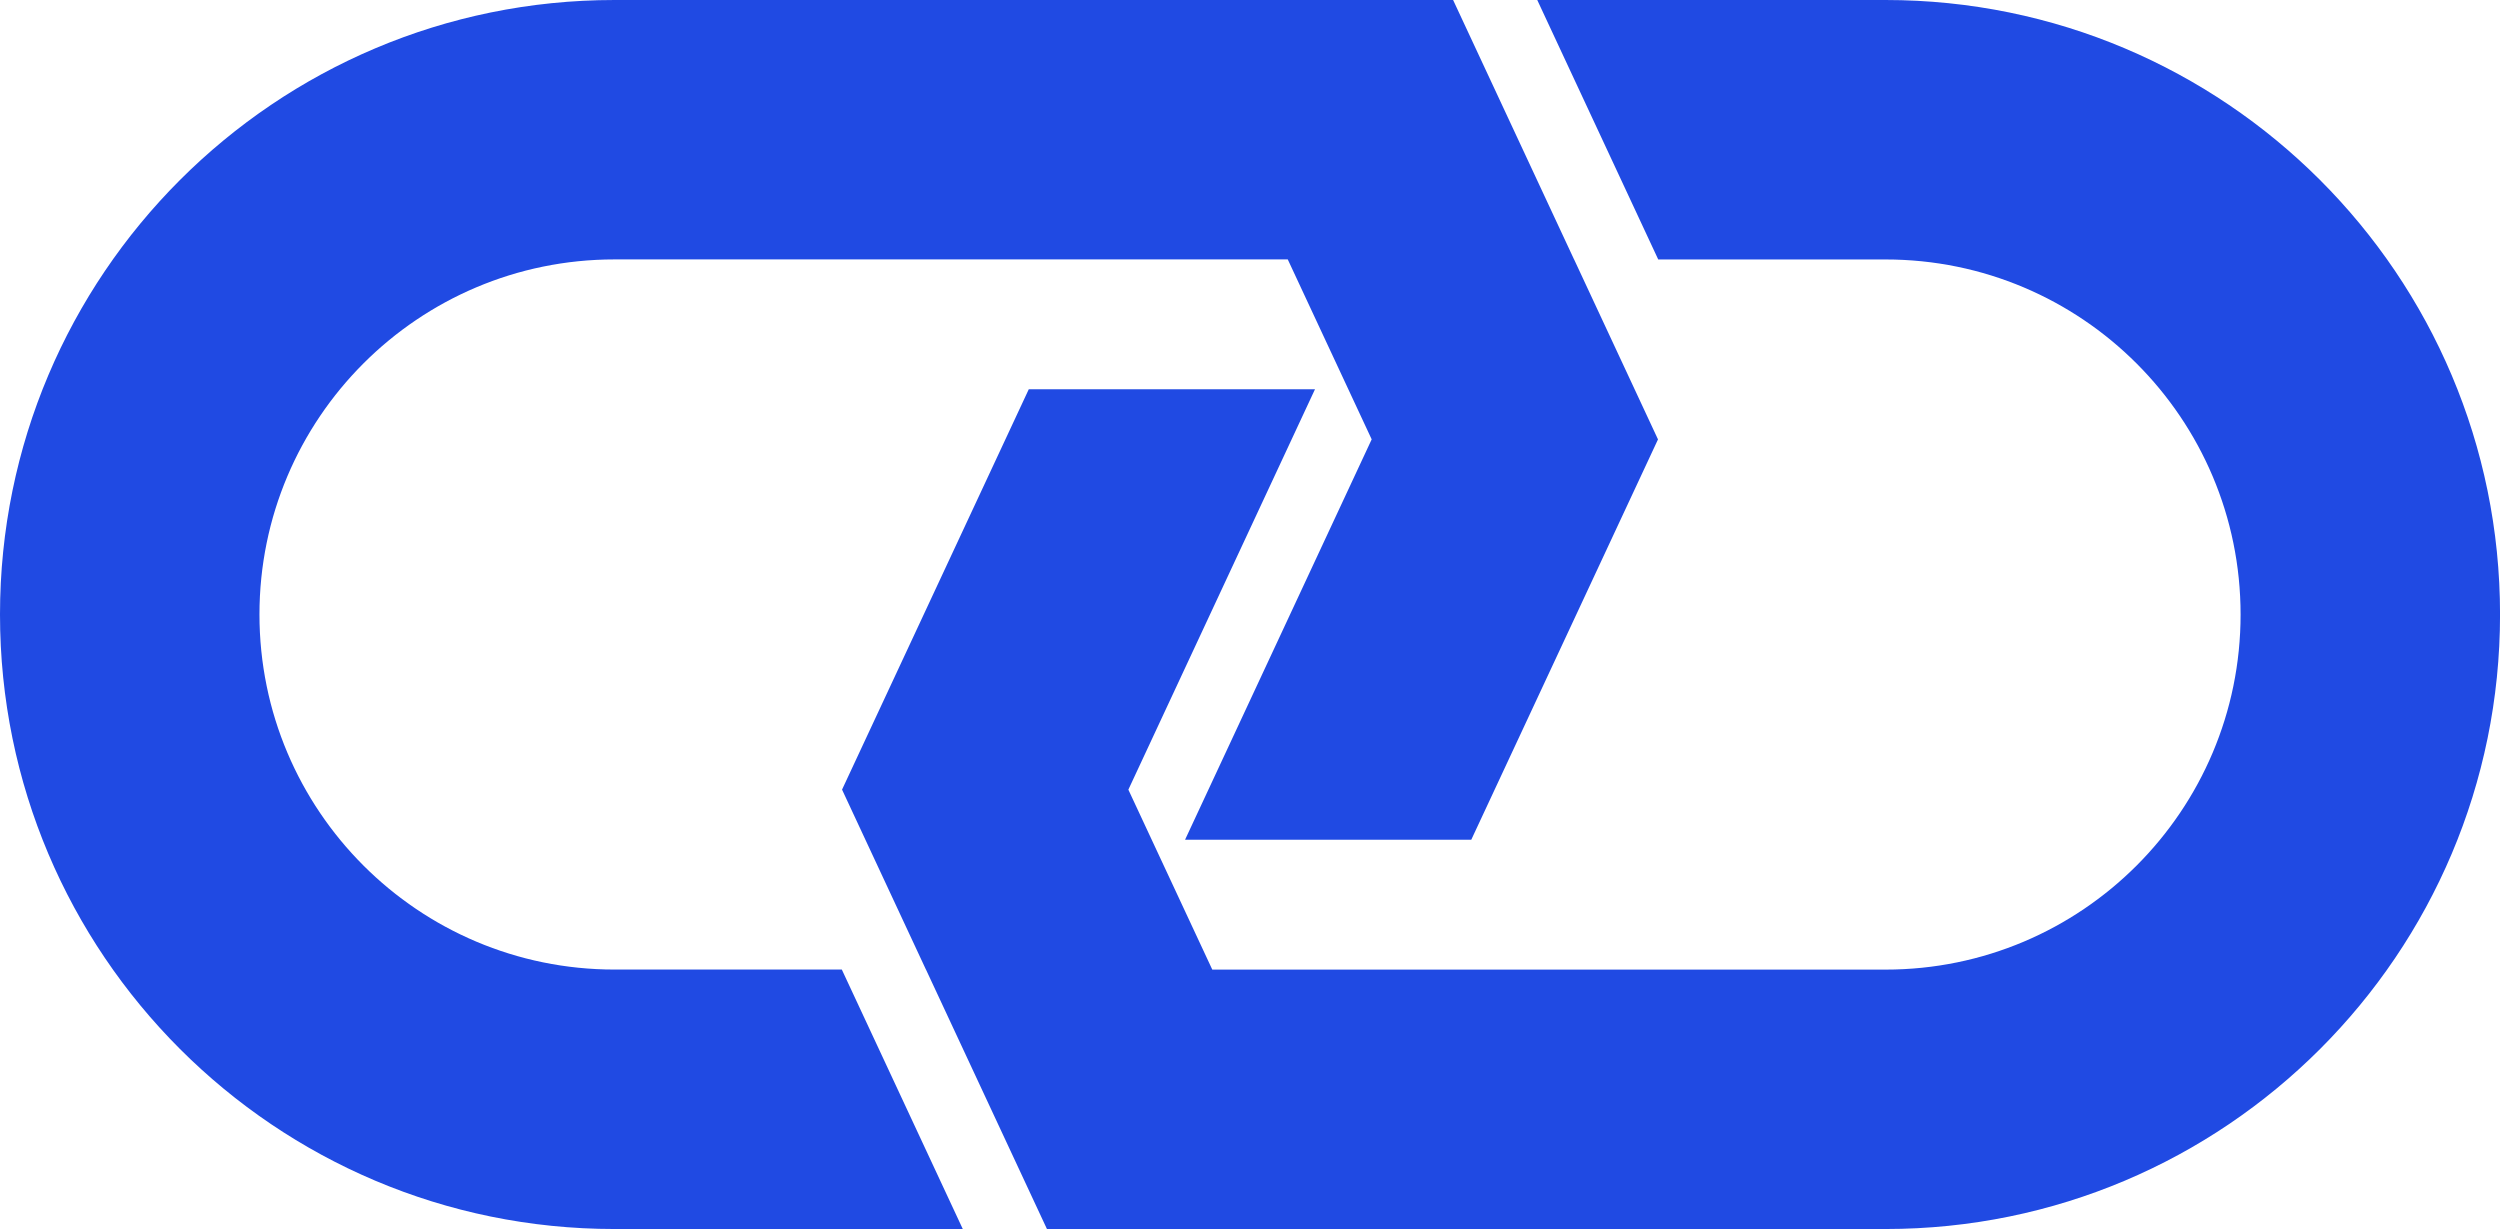
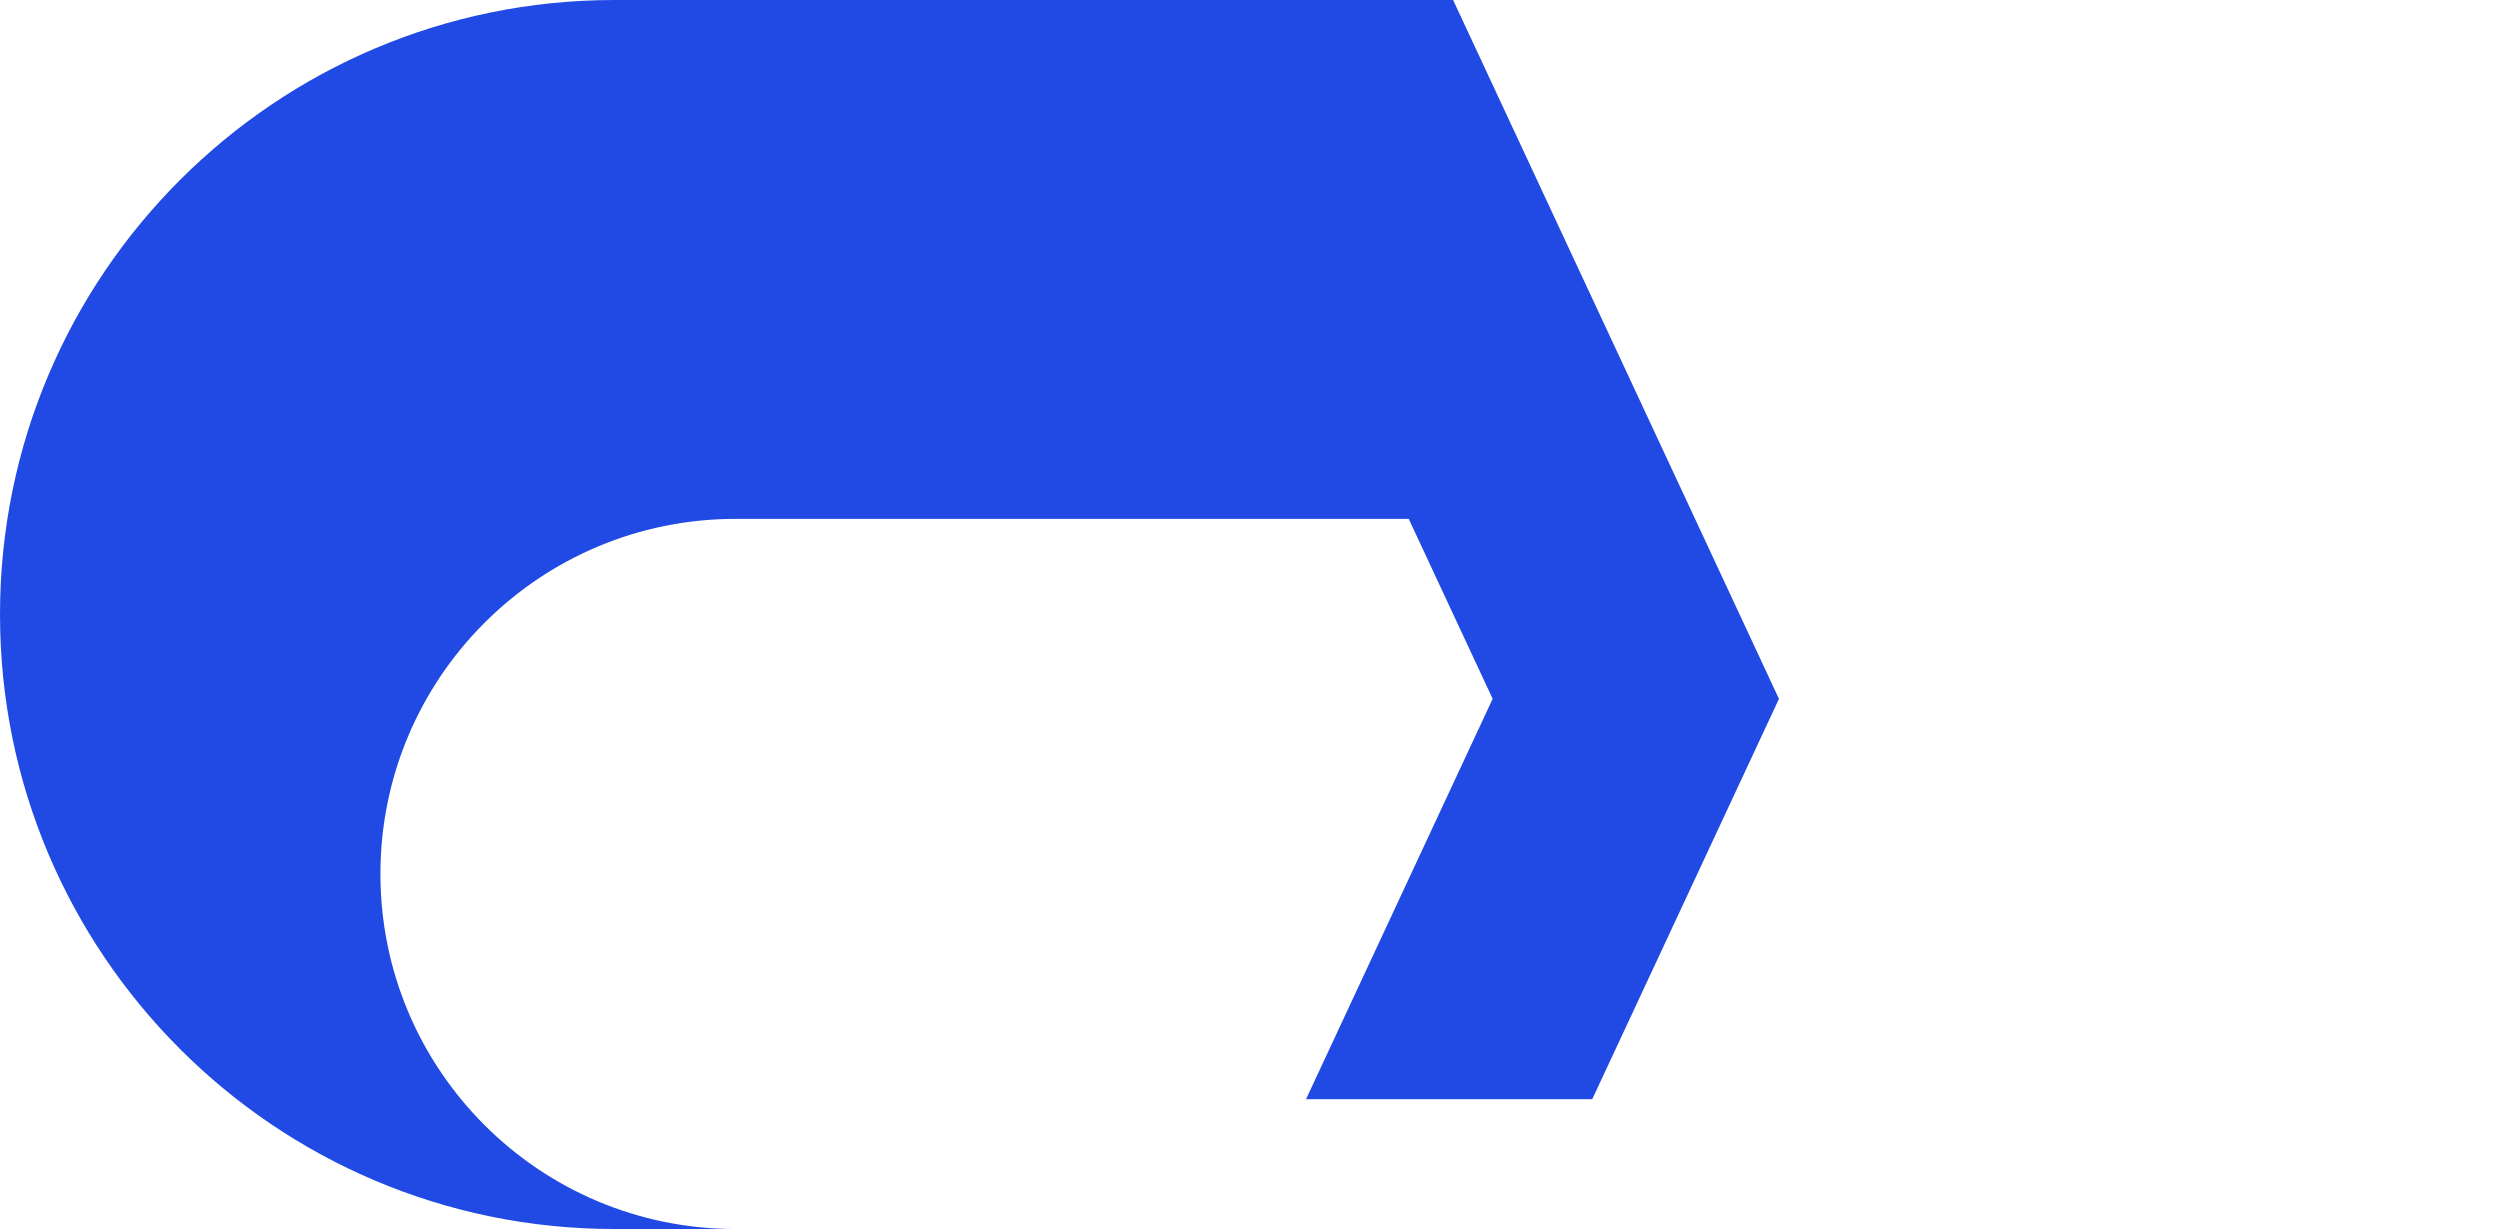
<svg xmlns="http://www.w3.org/2000/svg" id="Logo_Dev_Conecta" data-name="Logo Dev Conecta" viewBox="0 0 539.19 265.07">
  <defs>
    <style>
      .cls-1 {
        fill: #204ae3;
      }
    </style>
  </defs>
-   <path class="cls-1" d="M339.49,55.96L313.4,0h-180.86C59.34,0,0,59.34,0,132.53s59.34,132.54,132.54,132.54h75.11l-26.09-55.96h-49.02c-42.29,0-76.58-34.29-76.58-76.58s34.29-76.58,76.58-76.58h145.2l18.1,38.81-40.25,86.35h61.73l40.27-86.34-18.1-38.83Z" />
-   <path class="cls-1" d="M199.71,209.11l26.09,55.96h180.86c73.2,0,132.54-59.34,132.54-132.53S479.85,0,406.66,0h-75.11l26.09,55.96h49.02c42.29,0,76.58,34.29,76.58,76.58s-34.29,76.58-76.58,76.58h-145.2l-18.1-38.81,40.25-86.35h-61.73l-40.27,86.34,18.1,38.83Z" />
+   <path class="cls-1" d="M339.49,55.96L313.4,0h-180.86C59.34,0,0,59.34,0,132.53s59.34,132.54,132.54,132.54h75.11h-49.02c-42.29,0-76.58-34.29-76.58-76.58s34.29-76.58,76.58-76.58h145.2l18.1,38.81-40.25,86.35h61.73l40.27-86.34-18.1-38.83Z" />
</svg>